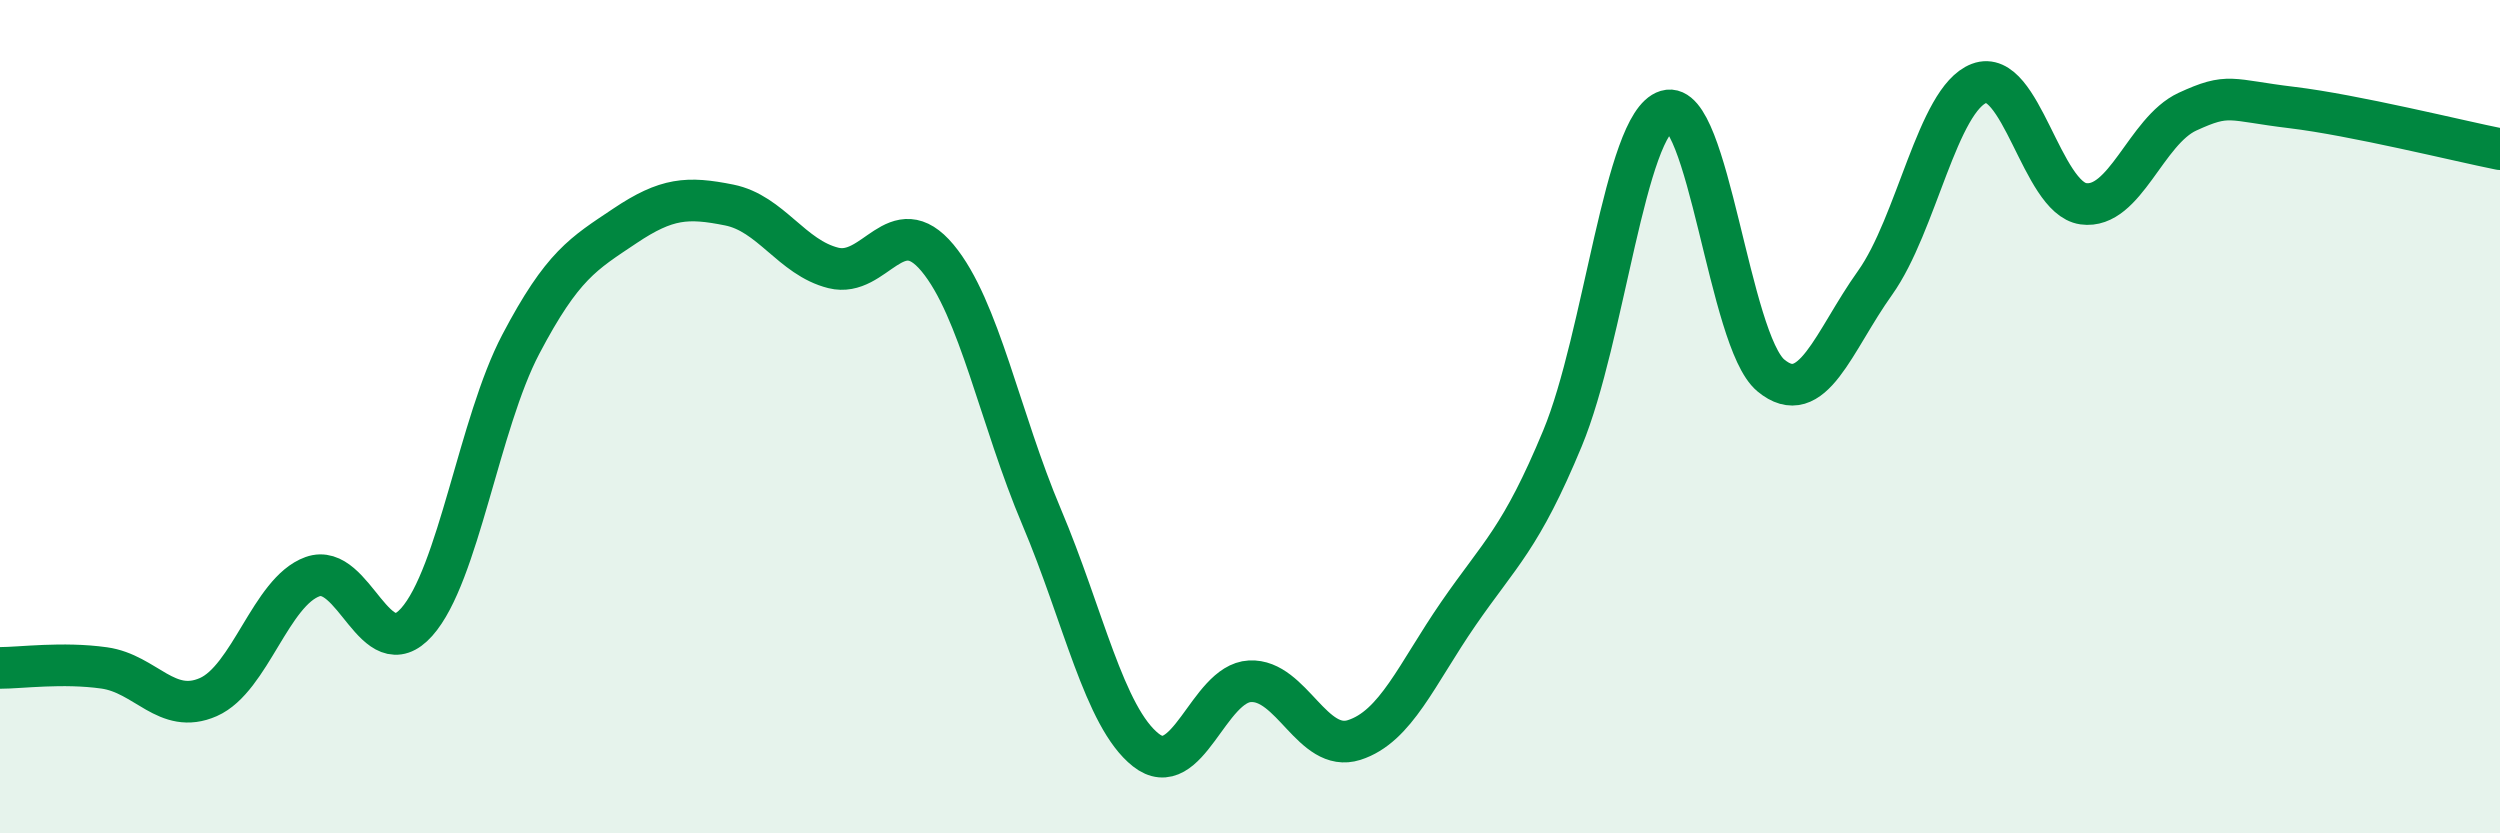
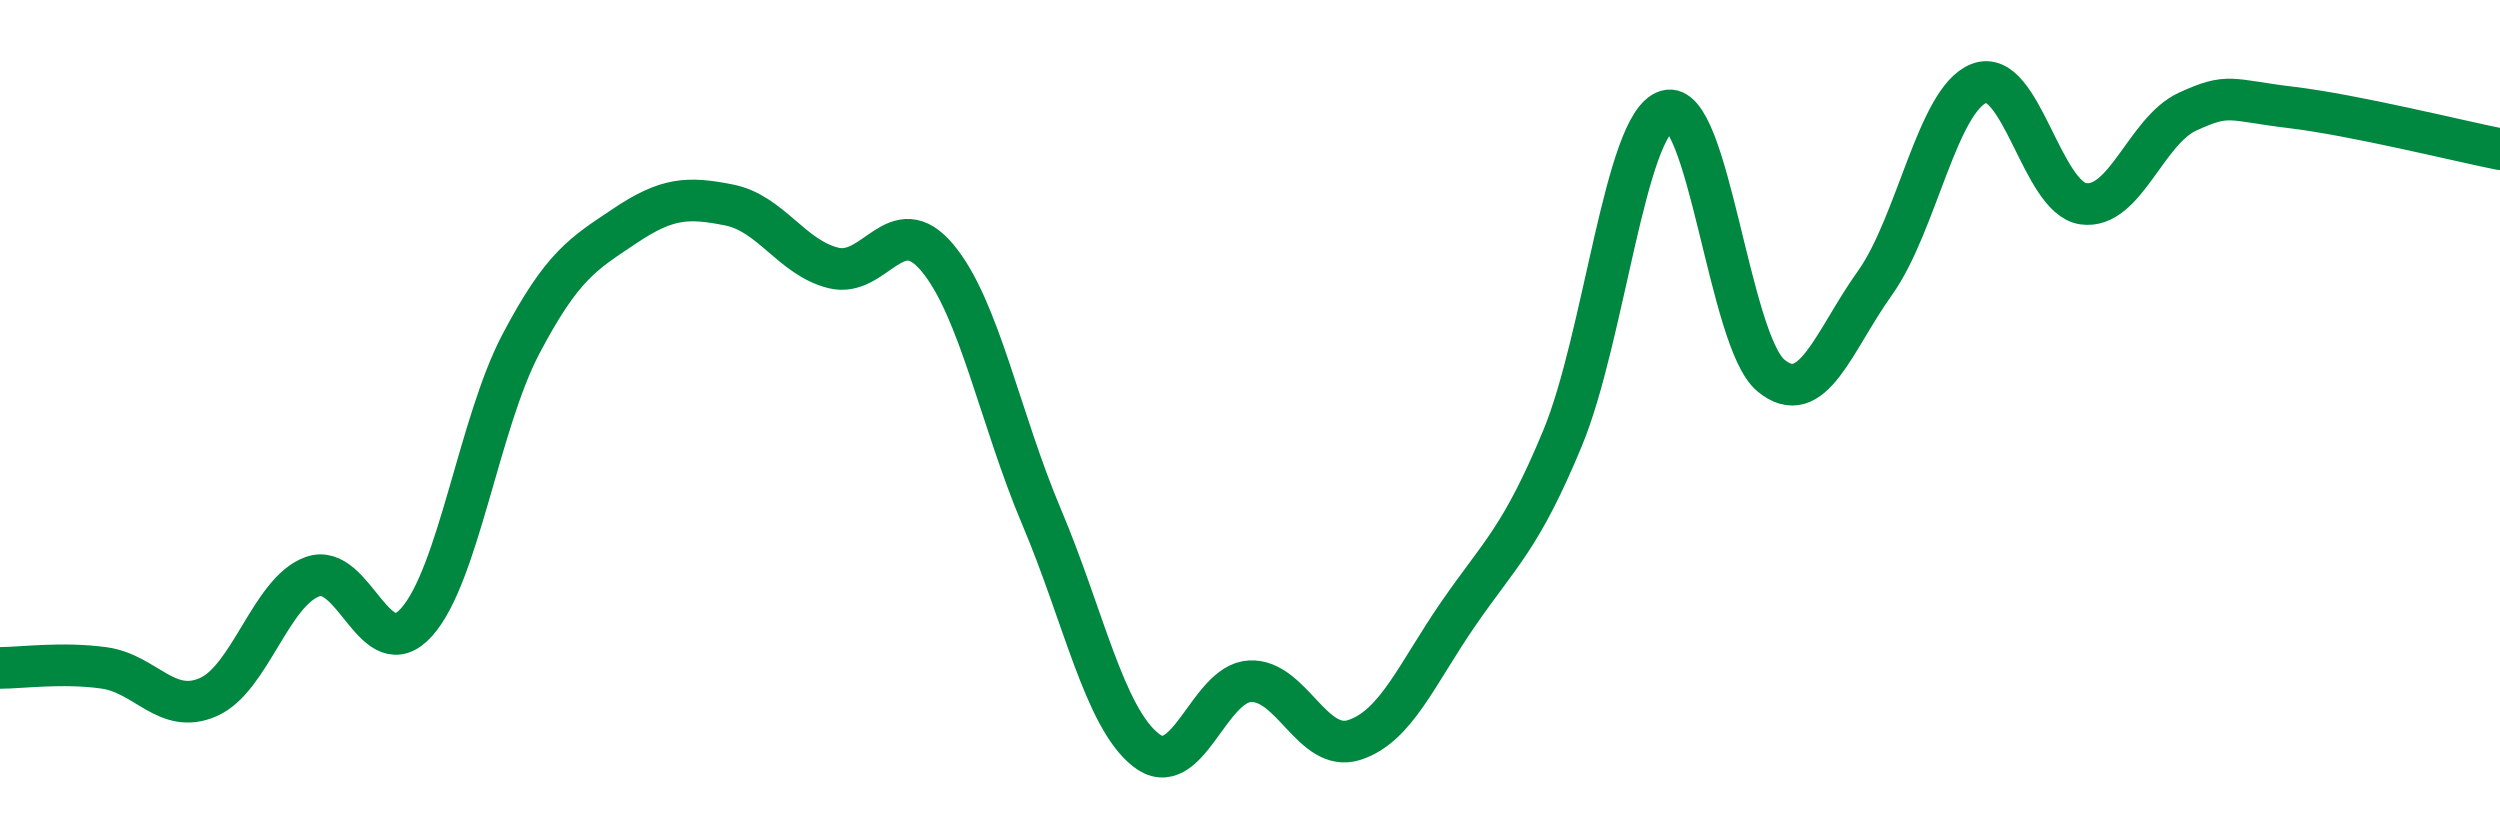
<svg xmlns="http://www.w3.org/2000/svg" width="60" height="20" viewBox="0 0 60 20">
-   <path d="M 0,16.03 C 0.5,16.03 1.5,15.89 2.5,16.03 C 3.5,16.17 4,17.17 5,16.73 C 6,16.29 6.5,14.2 7.5,13.84 C 8.5,13.48 9,16.05 10,14.93 C 11,13.81 11.5,10.16 12.5,8.26 C 13.5,6.36 14,6.09 15,5.42 C 16,4.75 16.5,4.72 17.5,4.92 C 18.5,5.12 19,6.18 20,6.43 C 21,6.68 21.5,4.99 22.5,6.19 C 23.5,7.39 24,10.05 25,12.41 C 26,14.77 26.5,17.21 27.5,18 C 28.5,18.79 29,16.4 30,16.35 C 31,16.3 31.5,18.08 32.5,17.76 C 33.5,17.44 34,16.18 35,14.73 C 36,13.28 36.5,12.93 37.5,10.52 C 38.5,8.11 39,2.96 40,2.66 C 41,2.36 41.5,8.18 42.5,9.01 C 43.5,9.84 44,8.19 45,6.79 C 46,5.39 46.5,2.38 47.5,2 C 48.5,1.62 49,4.75 50,4.89 C 51,5.03 51.5,3.14 52.5,2.68 C 53.5,2.22 53.5,2.4 55,2.58 C 56.5,2.76 59,3.38 60,3.58L60 20L0 20Z" fill="#008740" opacity="0.1" stroke-linecap="round" stroke-linejoin="round" />
  <path d="M 0,16.03 C 0.5,16.03 1.5,15.89 2.5,16.03 C 3.5,16.17 4,17.17 5,16.73 C 6,16.29 6.5,14.2 7.5,13.84 C 8.5,13.48 9,16.05 10,14.93 C 11,13.81 11.5,10.16 12.5,8.26 C 13.5,6.36 14,6.09 15,5.42 C 16,4.75 16.5,4.72 17.5,4.92 C 18.5,5.12 19,6.18 20,6.43 C 21,6.68 21.5,4.99 22.5,6.19 C 23.5,7.39 24,10.05 25,12.41 C 26,14.77 26.5,17.21 27.5,18 C 28.5,18.79 29,16.4 30,16.35 C 31,16.3 31.5,18.08 32.5,17.76 C 33.5,17.44 34,16.18 35,14.73 C 36,13.28 36.5,12.93 37.5,10.52 C 38.5,8.11 39,2.96 40,2.66 C 41,2.36 41.5,8.18 42.5,9.01 C 43.5,9.84 44,8.19 45,6.79 C 46,5.39 46.5,2.38 47.5,2 C 48.5,1.62 49,4.75 50,4.89 C 51,5.03 51.5,3.14 52.5,2.68 C 53.5,2.22 53.5,2.4 55,2.58 C 56.5,2.76 59,3.38 60,3.58" stroke="#008740" stroke-width="1" fill="none" stroke-linecap="round" stroke-linejoin="round" />
</svg>